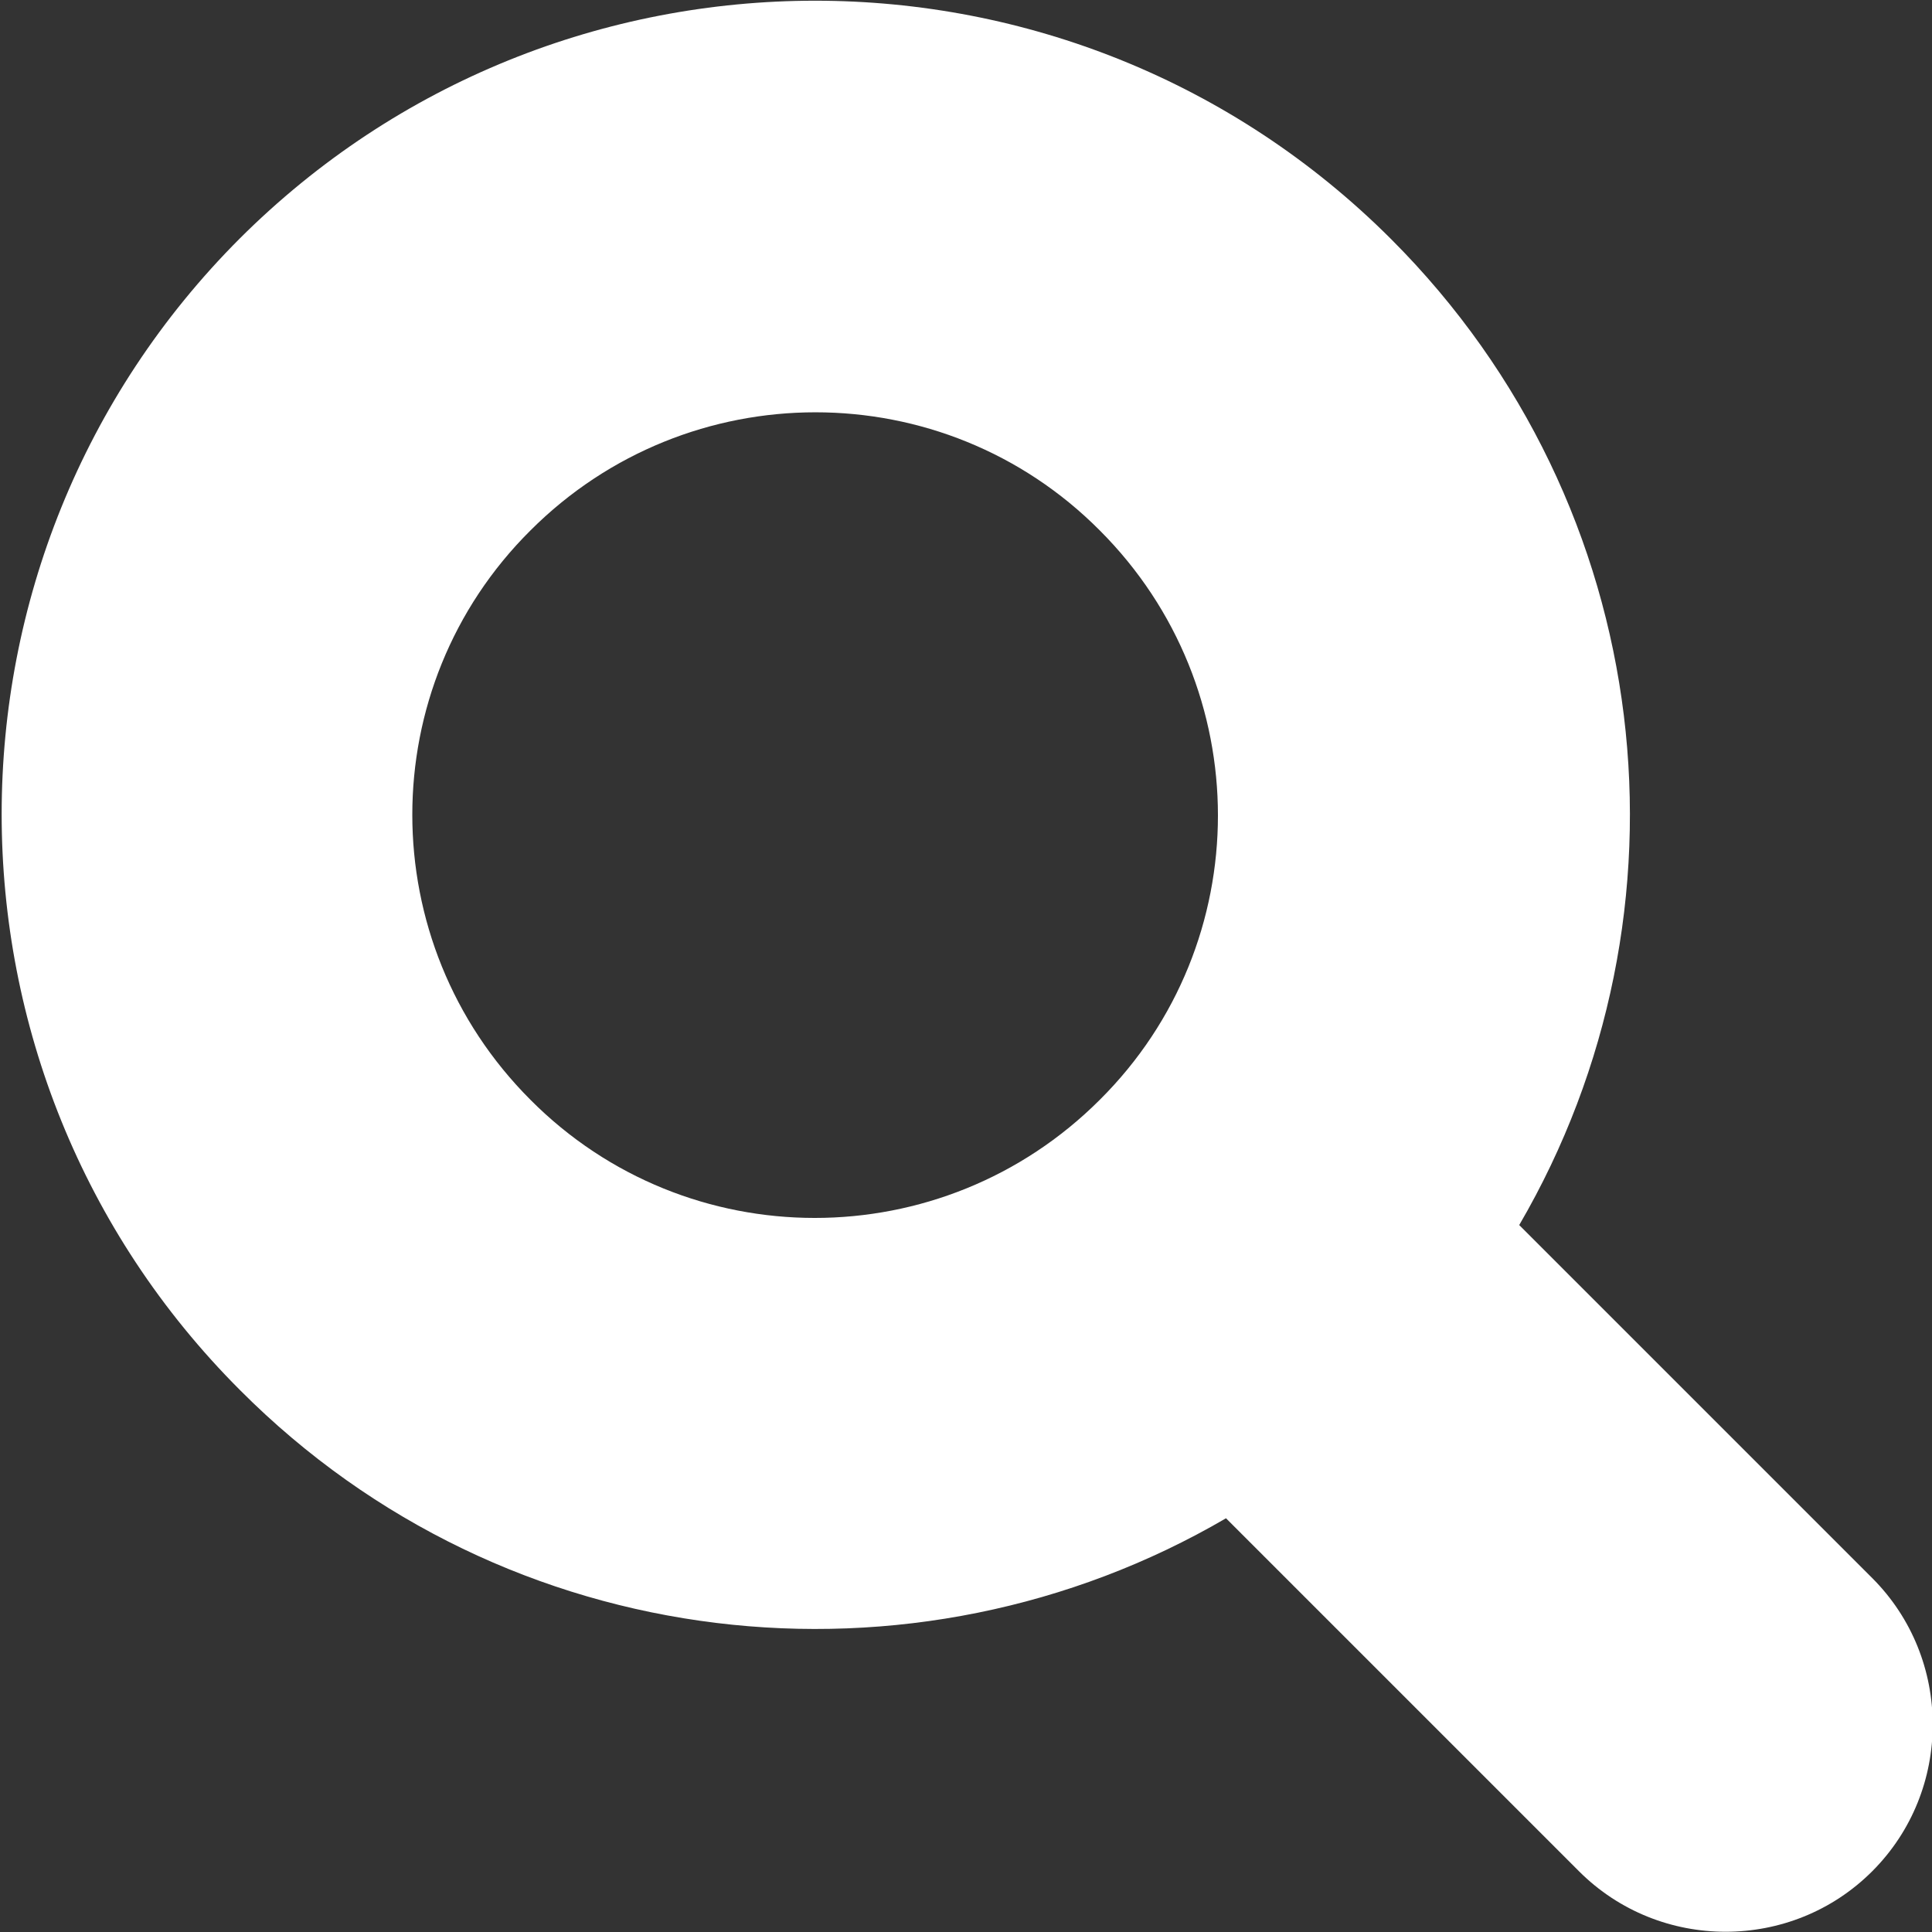
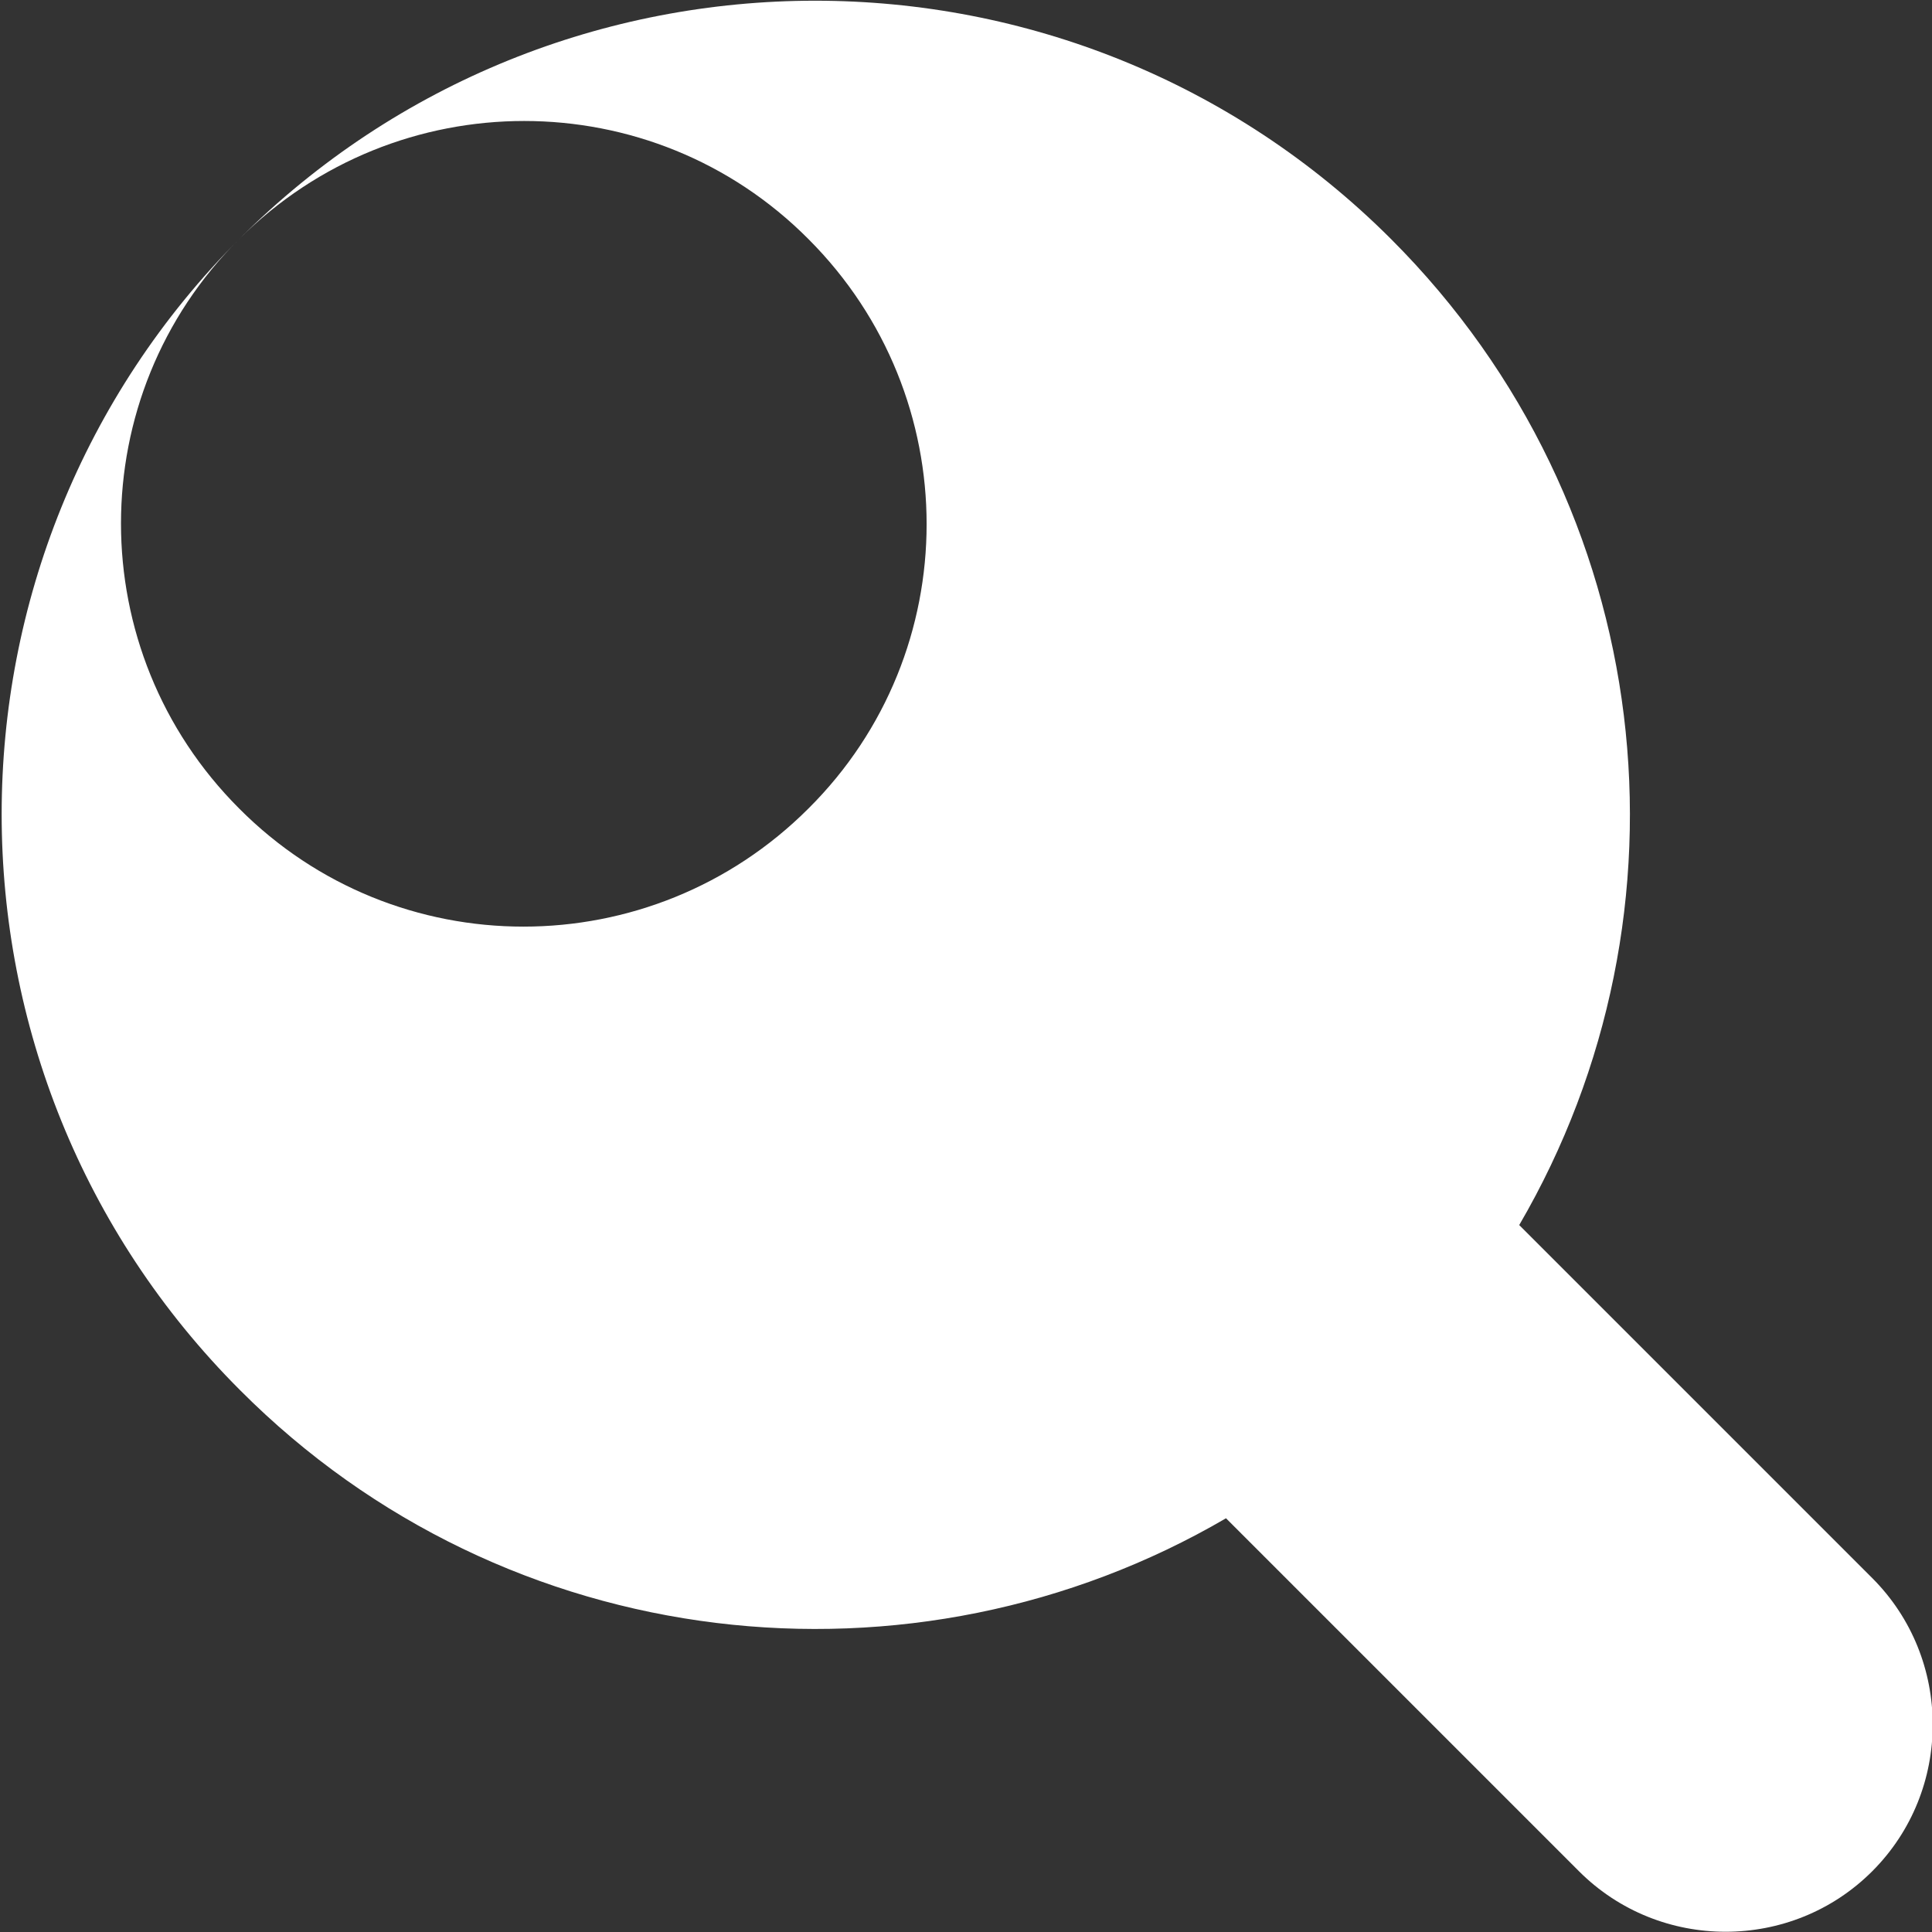
<svg xmlns="http://www.w3.org/2000/svg" xml:space="preserve" width="2.18mm" height="2.18mm" version="1.1" style="shape-rendering:geometricPrecision; text-rendering:geometricPrecision; image-rendering:optimizeQuality; fill-rule:evenodd; clip-rule:evenodd" viewBox="0 0 20.36 20.36">
  <rect x="0" y="0" width="20.36" height="20.36" fill="#333333" stroke="none" />
  <defs>
    <style type="text/css">  .fil0 {fill:white}  </style>
  </defs>
  <g id="Camada_x0020_1">
-     <path class="fil0" d="M2.52 2.52c3.35,-3.35 8.79,-3.35 12.14,0 2.82,2.82 3.27,7.1 1.35,10.39l3.72 3.72c0.85,0.85 0.85,2.24 0,3.09l0 0c-0.85,0.85 -2.24,0.85 -3.09,0l-3.72 -3.72c-3.29,1.92 -7.58,1.47 -10.39,-1.35 -3.35,-3.35 -3.35,-8.79 0,-12.14zm3.07 3.07c1.66,-1.66 4.35,-1.66 6,0 1.66,1.66 1.66,4.35 0,6 -1.66,1.66 -4.35,1.66 -6,0 -1.66,-1.66 -1.66,-4.35 0,-6z" />
+     <path class="fil0" d="M2.52 2.52c3.35,-3.35 8.79,-3.35 12.14,0 2.82,2.82 3.27,7.1 1.35,10.39l3.72 3.72c0.85,0.85 0.85,2.24 0,3.09l0 0c-0.85,0.85 -2.24,0.85 -3.09,0l-3.72 -3.72c-3.29,1.92 -7.58,1.47 -10.39,-1.35 -3.35,-3.35 -3.35,-8.79 0,-12.14zc1.66,-1.66 4.35,-1.66 6,0 1.66,1.66 1.66,4.35 0,6 -1.66,1.66 -4.35,1.66 -6,0 -1.66,-1.66 -1.66,-4.35 0,-6z" />
  </g>
</svg>